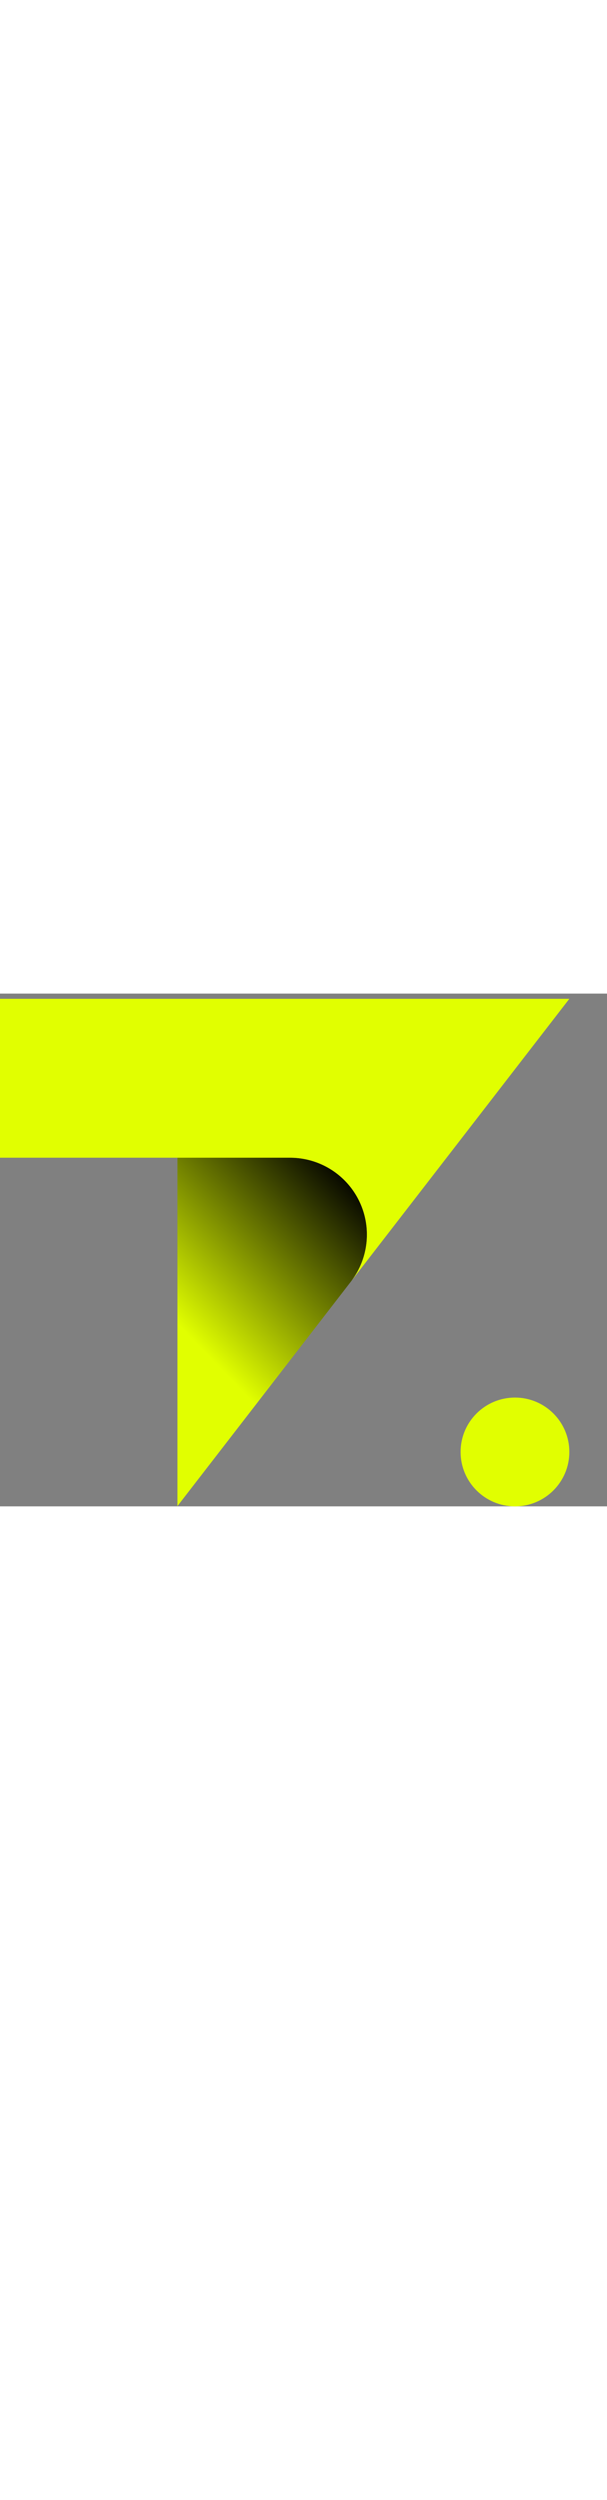
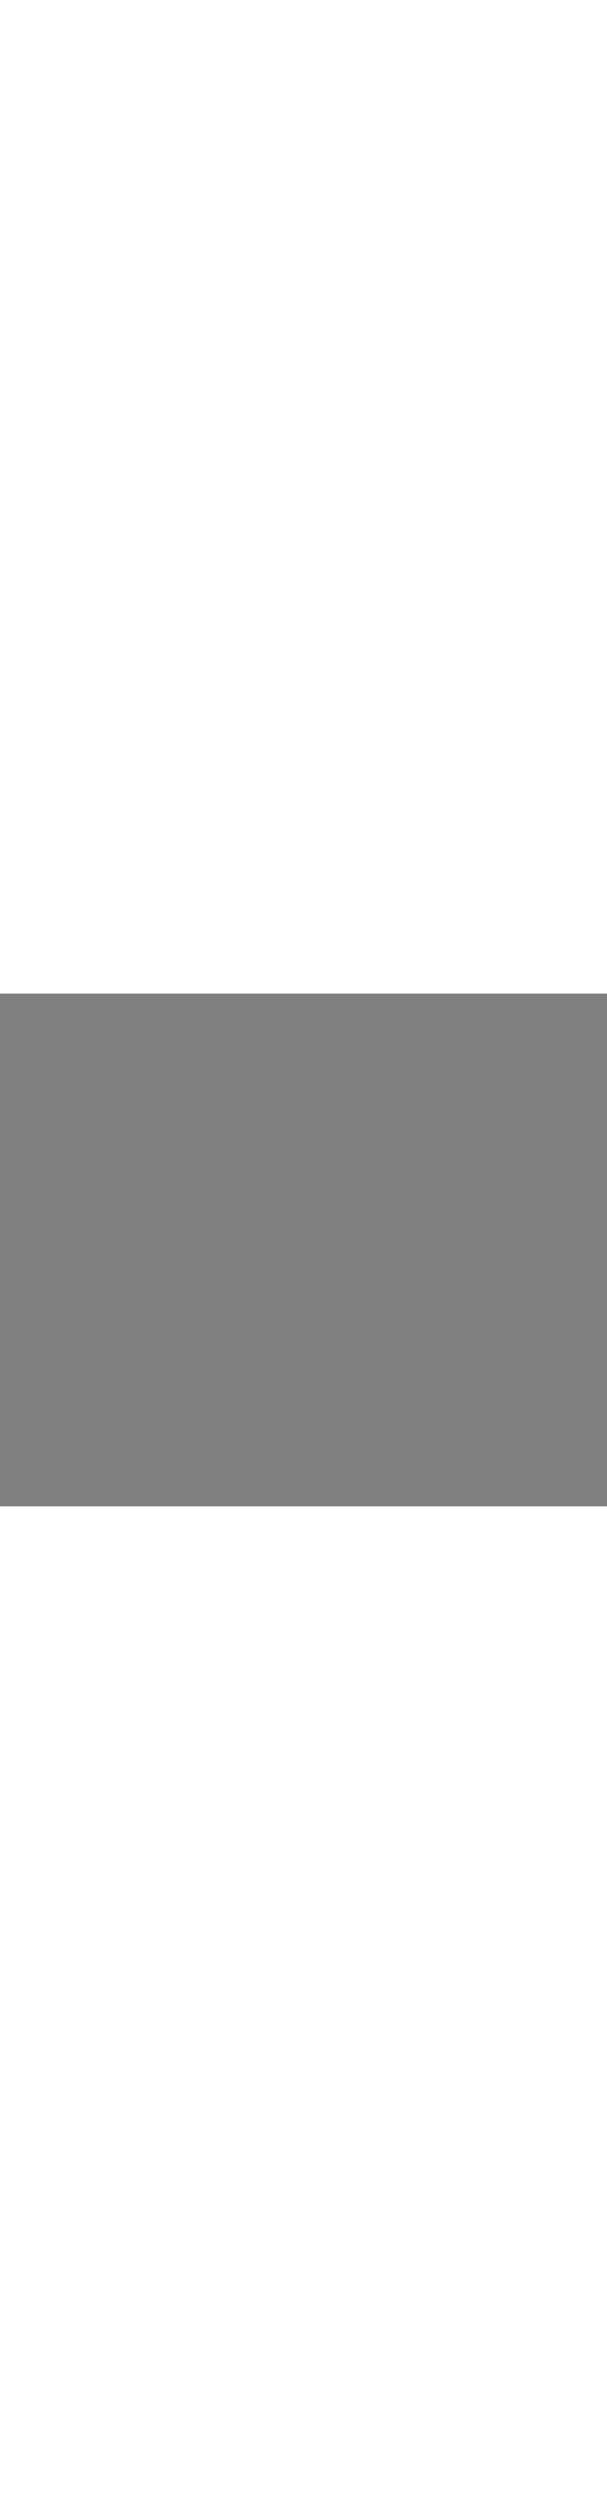
<svg xmlns="http://www.w3.org/2000/svg" width="28.424" viewBox="0 0 138.584 117.014">
  <rect x="0" y="0" width="138.584" height="117.014" fill="#808080" stroke="none" />
  <defs>
    <clipPath id="a">
-       <path d="M0 0h129.988v115.824H0z" data-name="Rectangle 203078" />
-     </clipPath>
+       </clipPath>
    <clipPath id="c">
-       <path fill="#e1ff00" d="M0-.001v36.26h66.22a17.55 17.55 0 0 1 13.9 28.262l21.848-28.262.031-.04 27.989-36.22Z" data-name="Path 259449" />
-     </clipPath>
+       </clipPath>
    <linearGradient id="b" x1="0.287" x2="0.696" y1="0.64" y2="-0.079" gradientUnits="objectBoundingBox">
      <stop offset="0" stop-color="#e1ff00" />
      <stop offset="1" />
    </linearGradient>
  </defs>
  <g data-name="Group 417345">
    <g data-name="Group 417343">
      <g data-name="Group 119">
        <g data-name="Group 116">
          <g clip-path="url(#a)" data-name="Group 115" transform="translate(0 1.19)">
            <path fill="url(#b)" d="m304.135 265.021-28.081 36.329-11.53 14.918v-79.509h25.709a17.55 17.55 0 0 1 13.902 28.262Z" data-name="Path 259448" transform="translate(-224.012 -200.5)" />
          </g>
        </g>
        <g data-name="Group 118">
          <g clip-path="url(#c)" data-name="Group 117" transform="translate(0 1.19)">
            <path fill="#e1ff00" d="M-2.293 64.44.164-4.62 132.281.08l-2.458 69.06z" data-name="Rectangle 203079" />
          </g>
        </g>
      </g>
-       <circle cx="12.414" cy="12.414" r="12.414" fill="#e1ff00" data-name="Ellipse 157" transform="translate(105.158 92.186)" />
    </g>
  </g>
</svg>